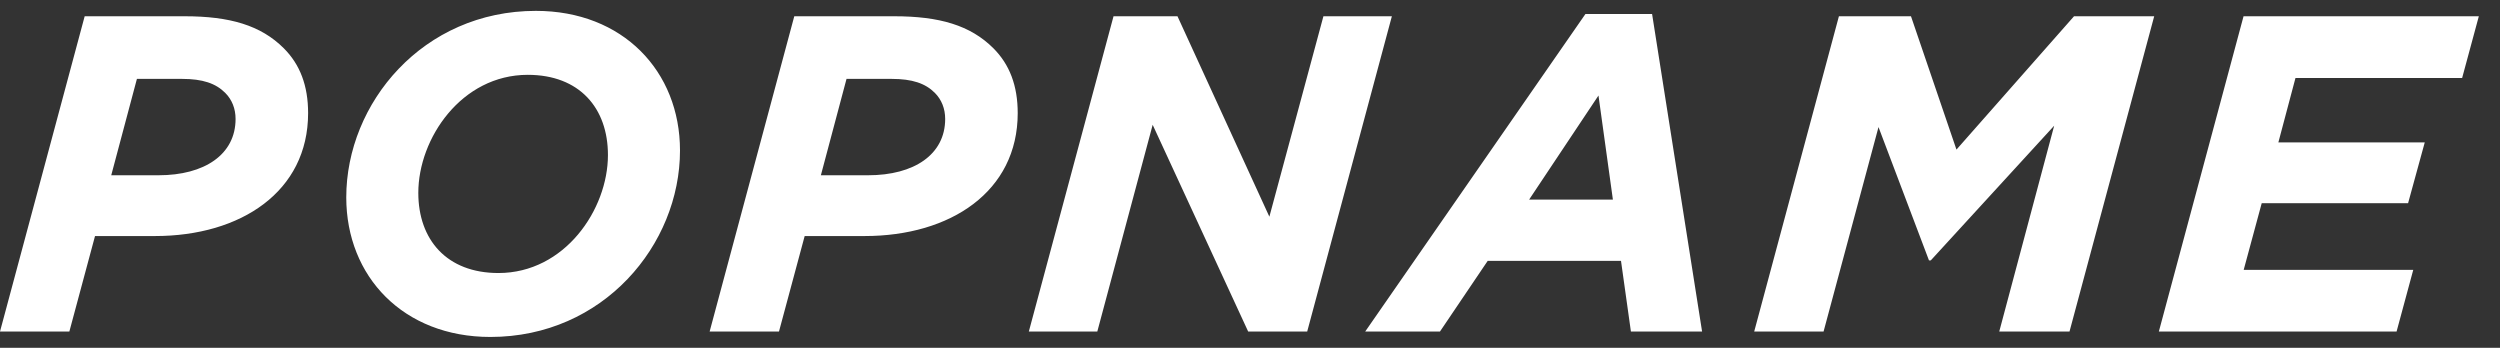
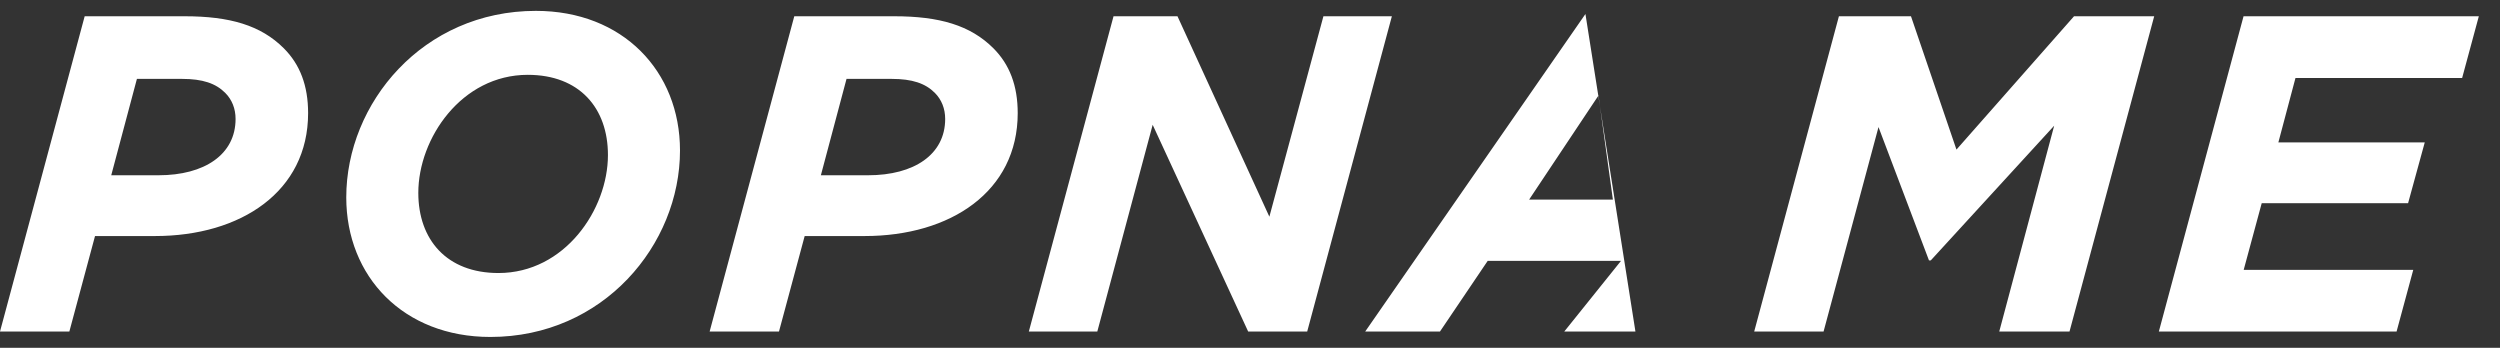
<svg xmlns="http://www.w3.org/2000/svg" width="115" height="16" fill="#fff">
  <rect width="100%" height="100%" fill="#333333" stroke="none" />
-   <path d="M3.895.748h4.6c2.072 0 3.502.414 4.559 1.472.746.745 1.119 1.718 1.119 2.984 0 3.604-3.087 5.654-7.045 5.654H4.371L3.19 15.251H0L3.895.748zm3.398 7.314c2.113 0 3.543-.954 3.543-2.59 0-.476-.166-.89-.477-1.201-.435-.436-1.036-.642-1.989-.642H6.298L5.117 8.062h2.176zm8.635 1.017C15.928 4.748 19.449.5 24.651.5c3.998 0 6.629 2.774 6.629 6.423 0 4.33-3.522 8.577-8.723 8.577-3.998 0-6.629-2.776-6.629-6.421zm12.037-1.948c0-2.157-1.305-3.689-3.688-3.689-3.045 0-5.035 2.922-5.035 5.429 0 2.154 1.306 3.688 3.688 3.688 3.047-.001 5.035-2.922 5.035-5.428zM36.537.748h4.6c2.073 0 3.501.414 4.559 1.472.745.745 1.119 1.718 1.119 2.984 0 3.604-3.087 5.654-7.044 5.654h-2.756l-1.182 4.393h-3.19L36.537.748zm3.398 7.314c2.114 0 3.543-.954 3.543-2.59 0-.476-.166-.89-.476-1.201-.435-.436-1.037-.642-1.99-.642H38.94l-1.18 4.433h2.175zM51.222.748h2.942l4.227 9.22 2.486-9.22h3.149l-3.895 14.503h-2.715l-4.393-9.51-2.547 9.51h-3.15L51.222.748zM72.93.644h3.066l2.3 14.607h-3.274L74.566 12h-6.132l-2.196 3.251h-3.439L72.93.644zm1.263 8.537l-.663-4.787-3.19 4.787h3.853zM84.59.748h3.315l2.092 6.133L95.405.748h3.688l-3.896 14.503h-3.232l2.527-9.468-5.676 6.195h-.083l-2.322-6.133-2.527 9.405h-3.191L84.59.748zm18.6 0h10.836l-.768 2.839h-7.666l-.787 2.962h6.734l-.767 2.798h-6.733l-.829 3.066h7.8l-.767 2.837H99.307L103.203.748h-.013z" />
+   <path d="M3.895.748h4.6c2.072 0 3.502.414 4.559 1.472.746.745 1.119 1.718 1.119 2.984 0 3.604-3.087 5.654-7.045 5.654H4.371L3.19 15.251H0L3.895.748zm3.398 7.314c2.113 0 3.543-.954 3.543-2.59 0-.476-.166-.89-.477-1.201-.435-.436-1.036-.642-1.989-.642H6.298L5.117 8.062h2.176zm8.635 1.017C15.928 4.748 19.449.5 24.651.5c3.998 0 6.629 2.774 6.629 6.423 0 4.33-3.522 8.577-8.723 8.577-3.998 0-6.629-2.776-6.629-6.421zm12.037-1.948c0-2.157-1.305-3.689-3.688-3.689-3.045 0-5.035 2.922-5.035 5.429 0 2.154 1.306 3.688 3.688 3.688 3.047-.001 5.035-2.922 5.035-5.428zM36.537.748h4.6c2.073 0 3.501.414 4.559 1.472.745.745 1.119 1.718 1.119 2.984 0 3.604-3.087 5.654-7.044 5.654h-2.756l-1.182 4.393h-3.19L36.537.748zm3.398 7.314c2.114 0 3.543-.954 3.543-2.59 0-.476-.166-.89-.476-1.201-.435-.436-1.037-.642-1.99-.642H38.94l-1.18 4.433h2.175zM51.222.748h2.942l4.227 9.22 2.486-9.22h3.149l-3.895 14.503h-2.715l-4.393-9.51-2.547 9.51h-3.15L51.222.748zM72.93.644l2.3 14.607h-3.274L74.566 12h-6.132l-2.196 3.251h-3.439L72.93.644zm1.263 8.537l-.663-4.787-3.19 4.787h3.853zM84.59.748h3.315l2.092 6.133L95.405.748h3.688l-3.896 14.503h-3.232l2.527-9.468-5.676 6.195h-.083l-2.322-6.133-2.527 9.405h-3.191L84.59.748zm18.6 0h10.836l-.768 2.839h-7.666l-.787 2.962h6.734l-.767 2.798h-6.733l-.829 3.066h7.8l-.767 2.837H99.307L103.203.748h-.013z" />
</svg>